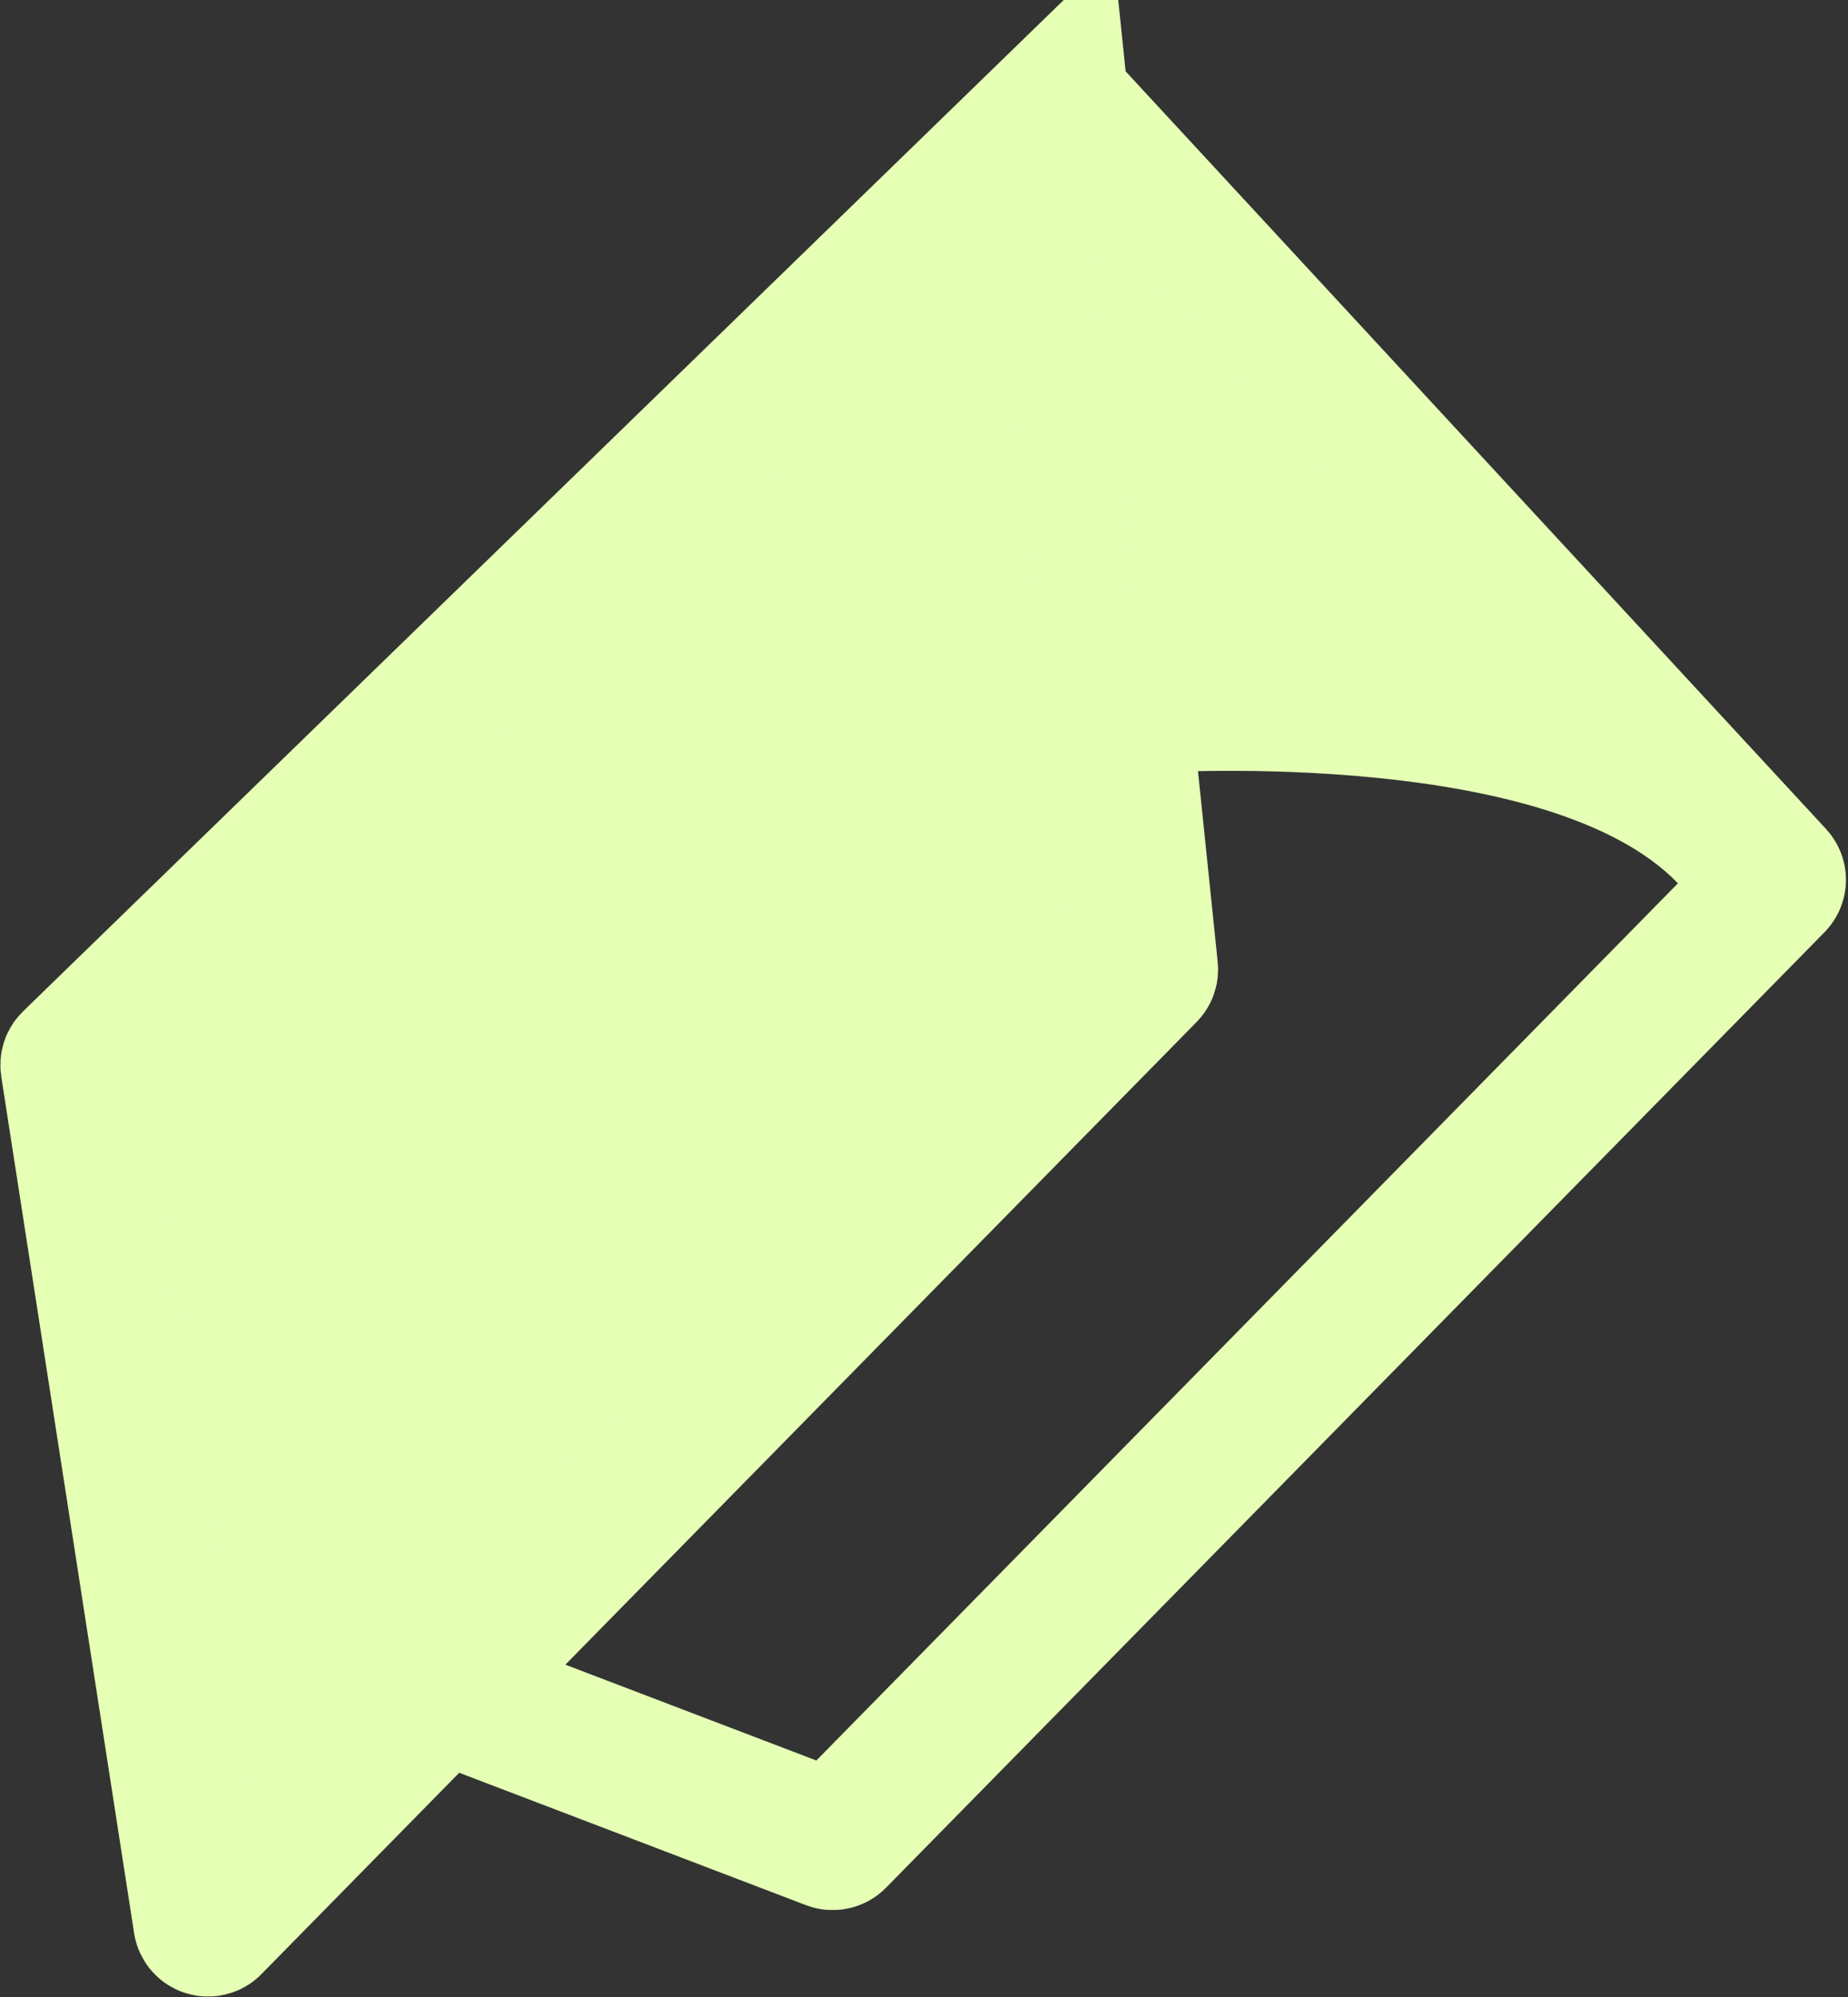
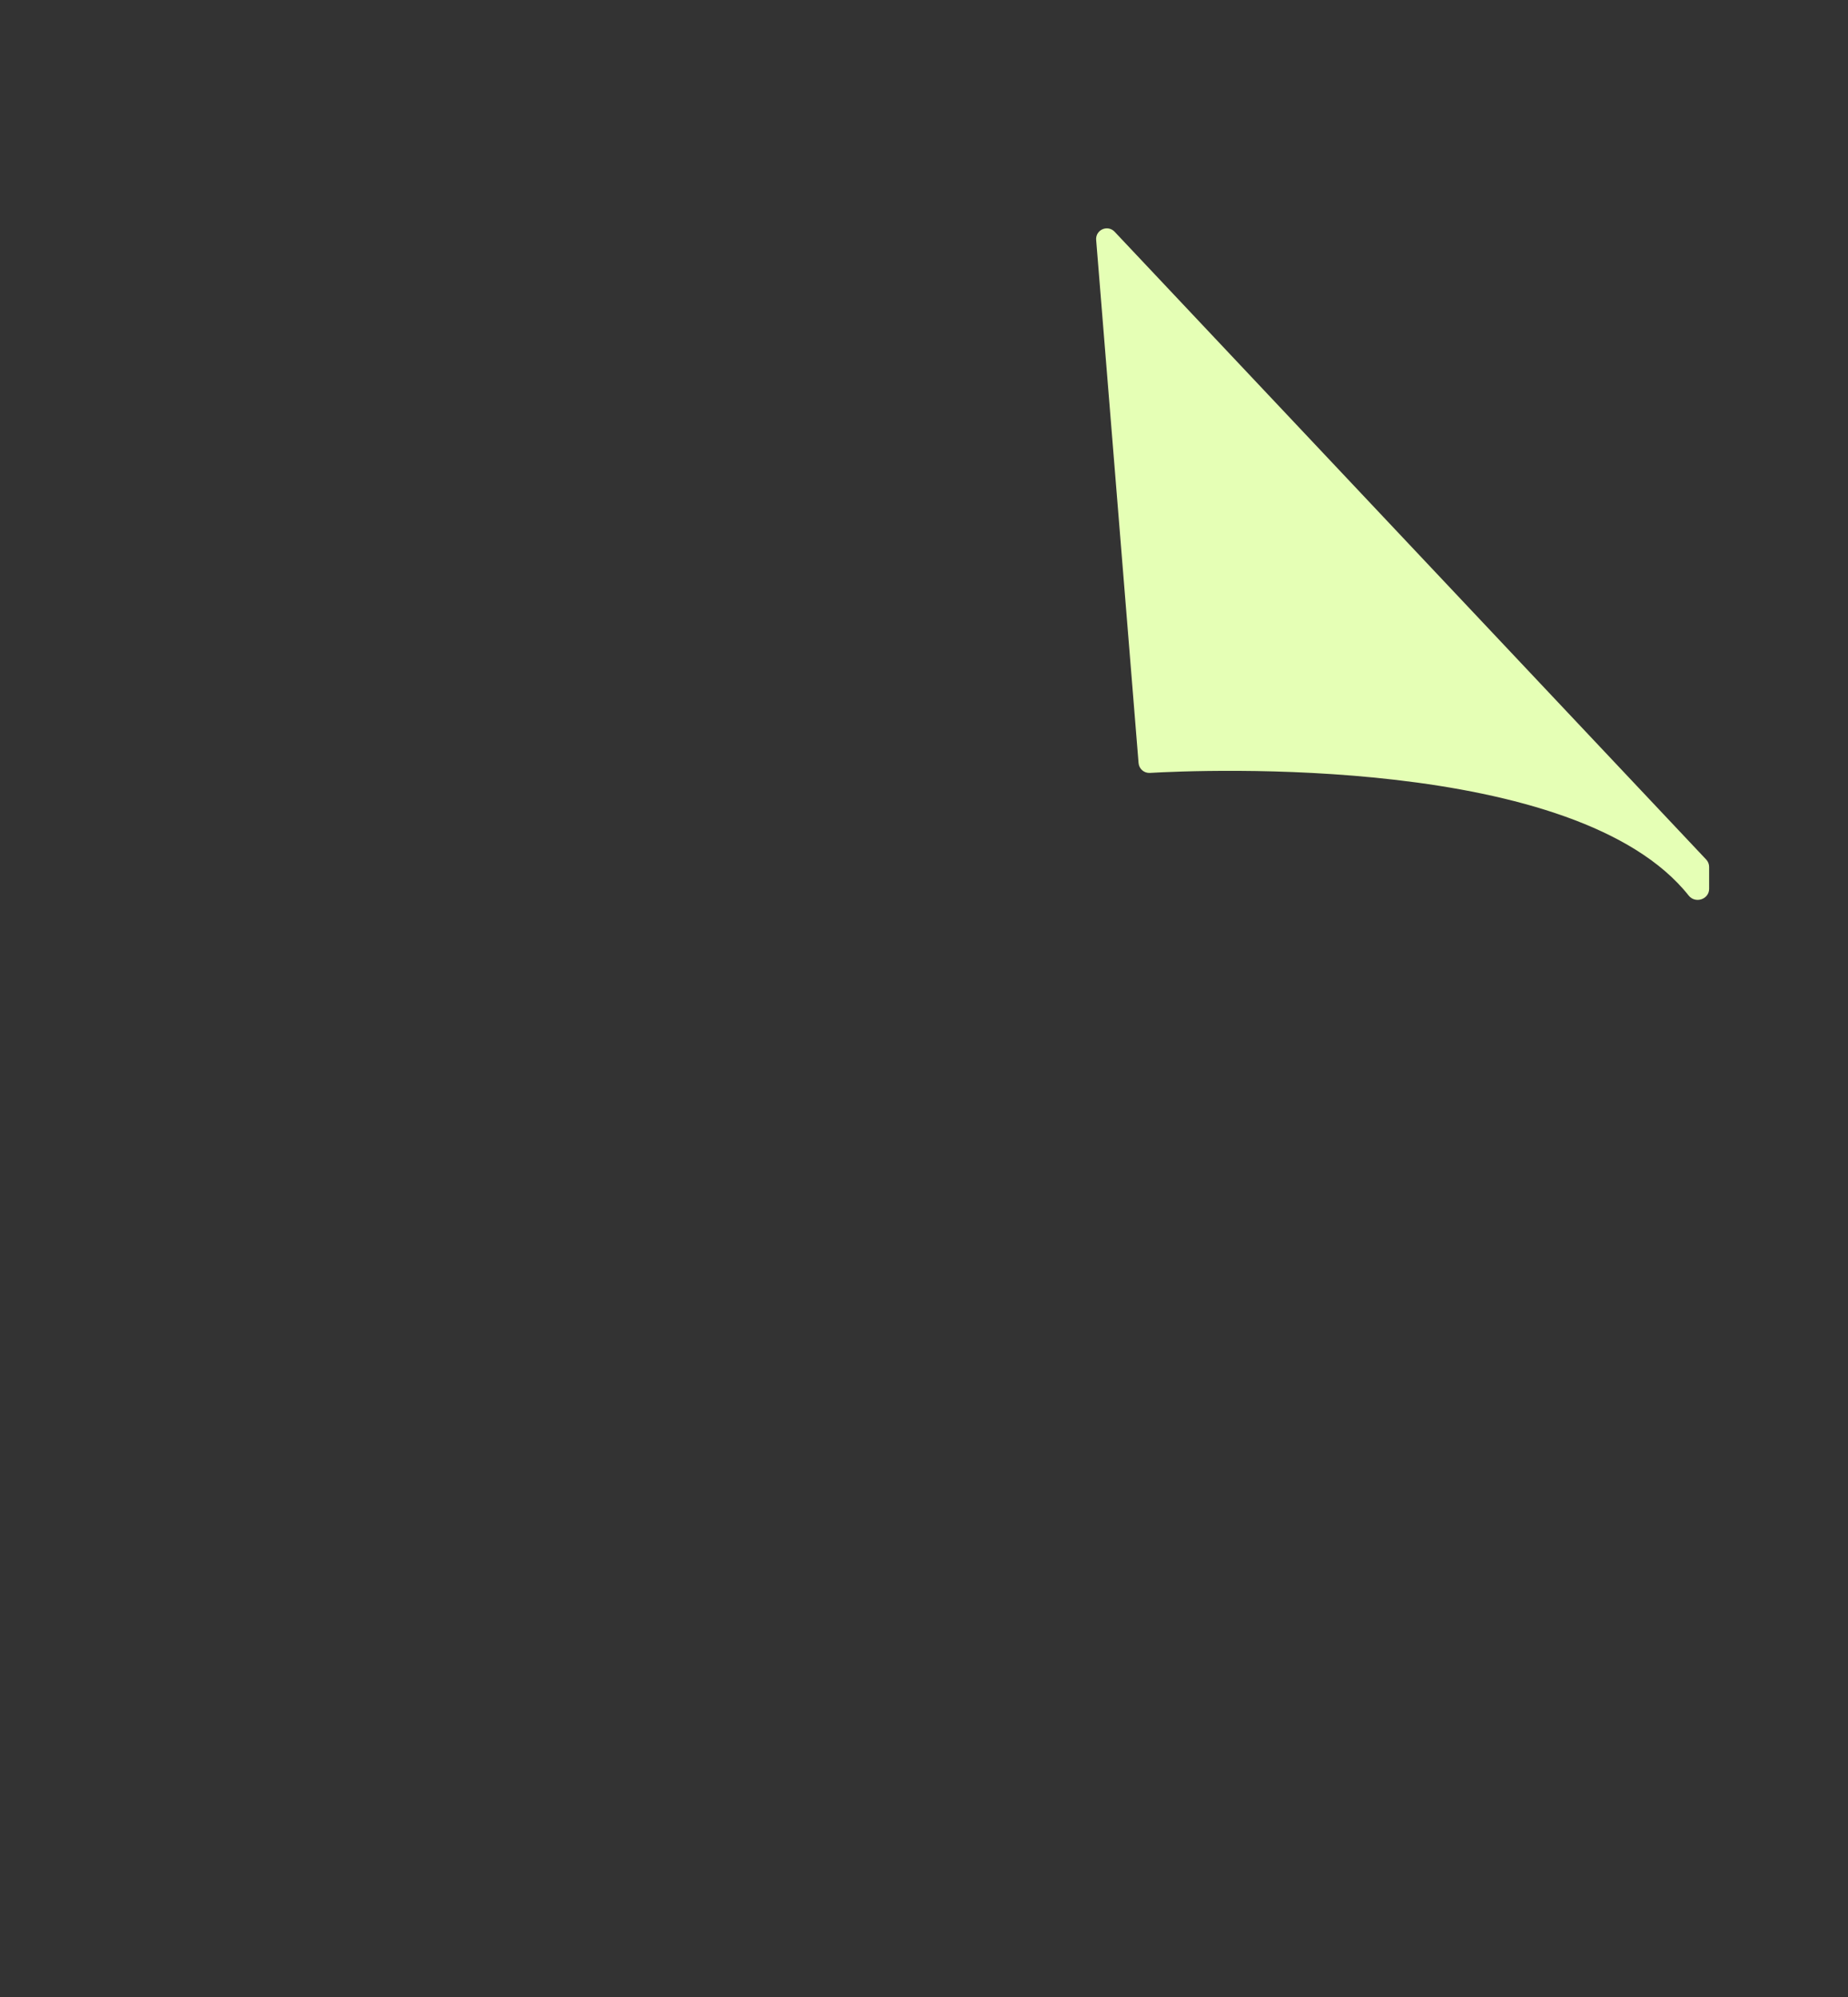
<svg xmlns="http://www.w3.org/2000/svg" width="346" height="374" viewBox="0 0 346 374" fill="none">
  <rect x="0" y="0" width="346" height="374" fill="#333333" stroke="none" />
  <g clip-path="url(#clip0_203_552)">
-     <path d="M37.958 360.031L13.079 199.585C13.03 199.265 13.138 198.941 13.37 198.715L198.263 19L215.057 181.457C215.088 181.753 214.984 182.048 214.776 182.261L39.66 360.578C39.083 361.165 38.084 360.844 37.958 360.031Z" fill="#E5FFB5" />
-     <path d="M198.263 19L215.057 181.457C215.088 181.753 214.984 182.048 214.776 182.261L39.66 360.578C39.083 361.165 38.084 360.844 37.958 360.031L13.079 199.585C13.03 199.265 13.138 198.941 13.37 198.715L198.263 19ZM198.263 19L332.353 164.075C332.715 164.467 332.706 165.074 332.332 165.455L156.617 344.383C156.338 344.667 155.918 344.758 155.546 344.616L88.79 319.125" stroke="#E5FFB5" stroke-width="26" />
    <path d="M316.968 167.099C295.499 139.998 224.428 143.203 215.233 143.737C214.685 143.769 214.214 143.358 214.17 142.811L206.23 44.841C206.154 43.899 207.307 43.387 207.955 44.075L318.728 161.65C318.903 161.836 319 162.081 319 162.336V166.458C319 167.467 317.595 167.89 316.968 167.099Z" fill="#E5FFB5" stroke="#E5FFB5" stroke-width="2" />
  </g>
  <defs>
    <clipPath id="clip0_203_552">
      <rect width="346" height="374" fill="white" />
    </clipPath>
  </defs>
</svg>